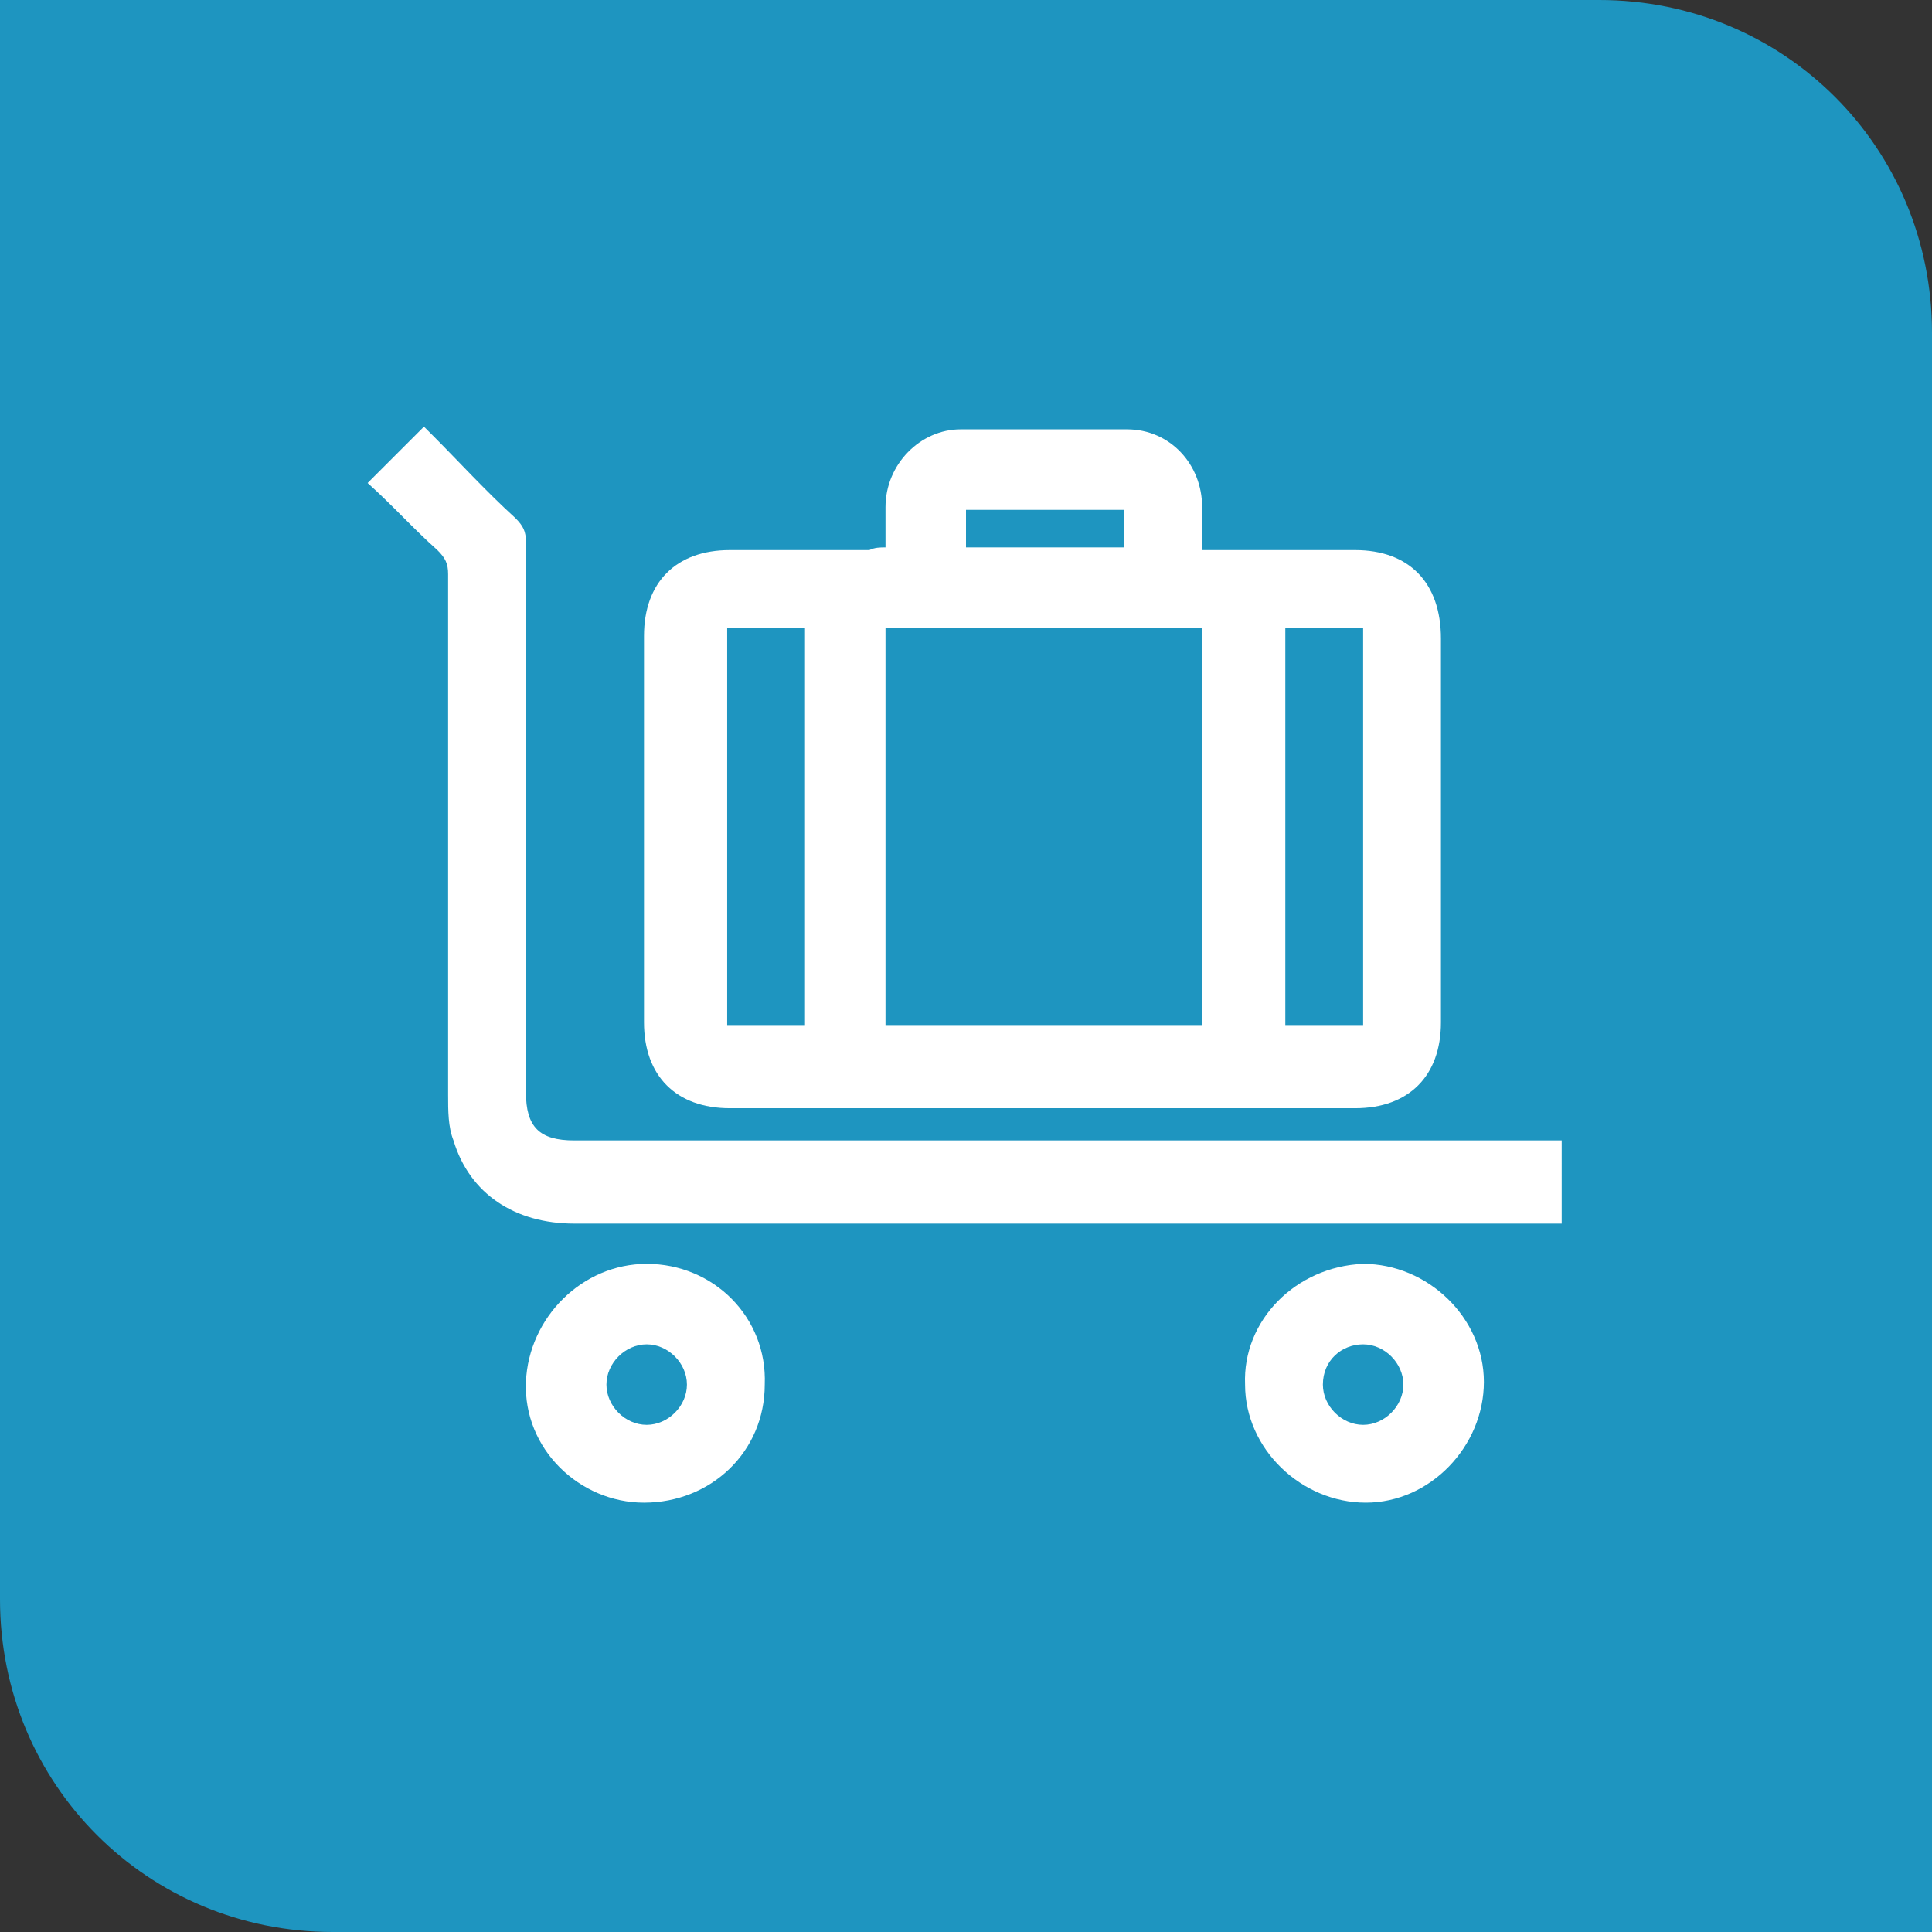
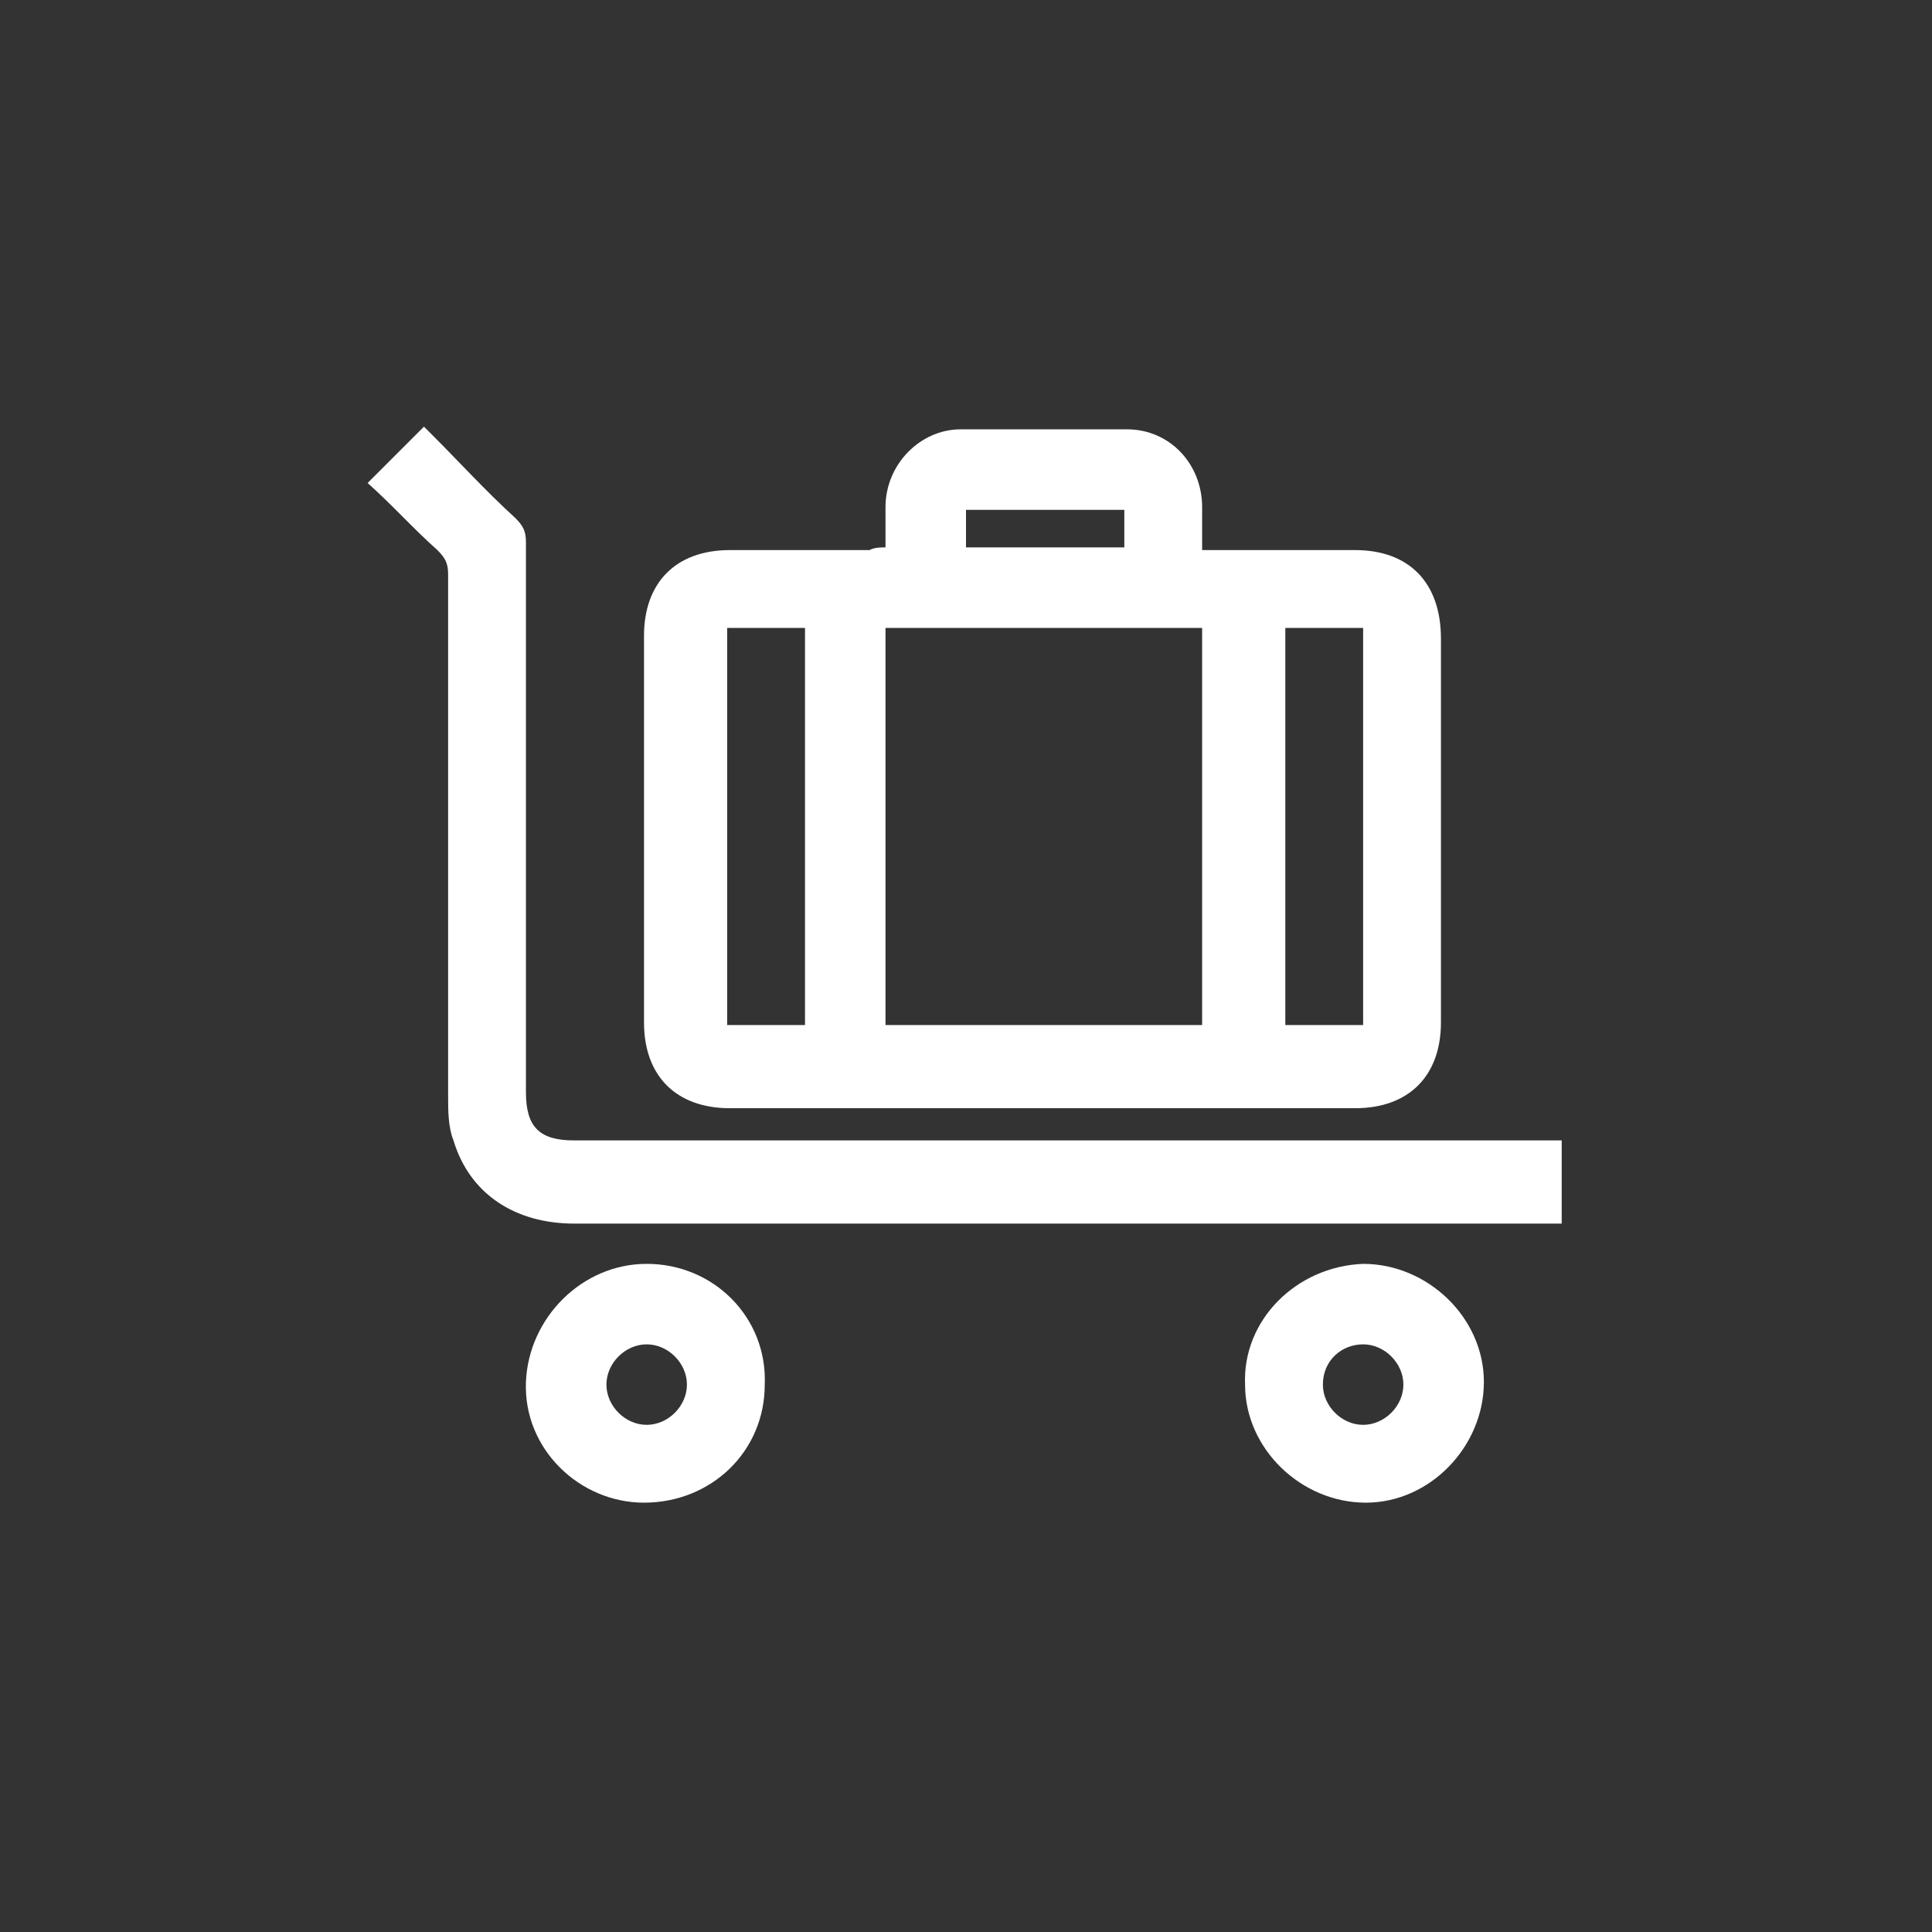
<svg xmlns="http://www.w3.org/2000/svg" version="1.1" id="Layer_1" x="0px" y="0px" viewBox="0 0 72 72" style="enable-background:new 0 0 72 72;" xml:space="preserve">
  <rect x="0" y="0" width="72" height="72" fill="#333333" stroke="none" />
  <style type="text/css">
	.st0{fill:#1E95C0;}
	.st1{fill:#FFFFFF;}
</style>
  <g>
-     <path class="st0" d="M72,72H12.4C5.5,72,0,66.5,0,59.6V0h59.6C66.5,0,72,5.5,72,12.4V72z" />
    <g>
      <g>
        <path class="st1" d="M58.2,45.6c-0.2,0-0.3,0-0.5,0c-12.1,0-24.2,0-36.3,0c-2.2,0-3.9-1.1-4.5-3.1c-0.2-0.5-0.2-1.1-0.2-1.7     c0-6.5,0-12.9,0-19.4c0-0.4-0.1-0.6-0.4-0.9c-0.9-0.8-1.7-1.7-2.6-2.5c0.7-0.7,1.4-1.4,2.1-2.1c0.1,0.1,0.2,0.2,0.3,0.3     c1,1,2,2.1,3.1,3.1c0.3,0.3,0.4,0.5,0.4,0.9c0,6.8,0,13.7,0,20.5c0,1.3,0.5,1.8,1.8,1.8c12.1,0,24.2,0,36.3,0c0.2,0,0.3,0,0.5,0     C58.2,43.6,58.2,44.6,58.2,45.6z" />
        <path class="st1" d="M33,20.4c0-0.6,0-1,0-1.5c0-1.6,1.3-2.9,2.8-2.9c2.1,0,4.1,0,6.2,0c1.6,0,2.8,1.3,2.8,2.9c0,0.5,0,1,0,1.6     c0.2,0,0.3,0,0.5,0c1.7,0,3.4,0,5.2,0c2,0,3.2,1.2,3.2,3.3c0,4.8,0,9.5,0,14.3c0,2-1.2,3.2-3.2,3.2c-7.8,0-15.5,0-23.3,0     c-2,0-3.2-1.2-3.2-3.2c0-4.8,0-9.6,0-14.4c0-2,1.2-3.2,3.2-3.2c1.7,0,3.4,0,5.2,0C32.6,20.4,32.8,20.4,33,20.4z M33,38.2     c4,0,7.9,0,11.8,0c0-4.9,0-9.9,0-14.8c-4,0-7.9,0-11.8,0C33,28.4,33,33.3,33,38.2z M27.1,23.4c0,4.9,0,9.9,0,14.8c1,0,2,0,2.9,0     c0-4.9,0-9.8,0-14.8C29,23.4,28.1,23.4,27.1,23.4z M47.9,38.2c1,0,2,0,2.9,0c0-4.9,0-9.9,0-14.8c-1,0-1.9,0-2.9,0     C47.9,28.4,47.9,33.3,47.9,38.2z M36,20.4c2,0,3.9,0,5.9,0c0-0.5,0-1,0-1.4c-2,0-3.9,0-5.9,0c0,0.1,0,0.2,0,0.2     C36,19.6,36,20,36,20.4z" />
        <path class="st1" d="M24.1,47.1c2.5,0,4.5,2,4.4,4.5c0,2.5-2,4.4-4.5,4.4c-2.4,0-4.5-2-4.4-4.5C19.7,49.1,21.7,47.1,24.1,47.1z      M24.1,50.1c-0.8,0-1.5,0.7-1.5,1.5c0,0.8,0.7,1.5,1.5,1.5c0.8,0,1.5-0.7,1.5-1.5C25.6,50.8,24.9,50.1,24.1,50.1z" />
        <path class="st1" d="M50.8,47.1c2.4,0,4.5,2,4.5,4.4c0,2.4-2,4.5-4.4,4.5c-2.4,0-4.5-2-4.5-4.4C46.3,49.2,48.3,47.2,50.8,47.1z      M50.8,50.1c-0.8,0-1.5,0.6-1.5,1.5c0,0.8,0.7,1.5,1.5,1.5c0.8,0,1.5-0.7,1.5-1.5C52.3,50.8,51.6,50.1,50.8,50.1z" />
      </g>
    </g>
  </g>
</svg>